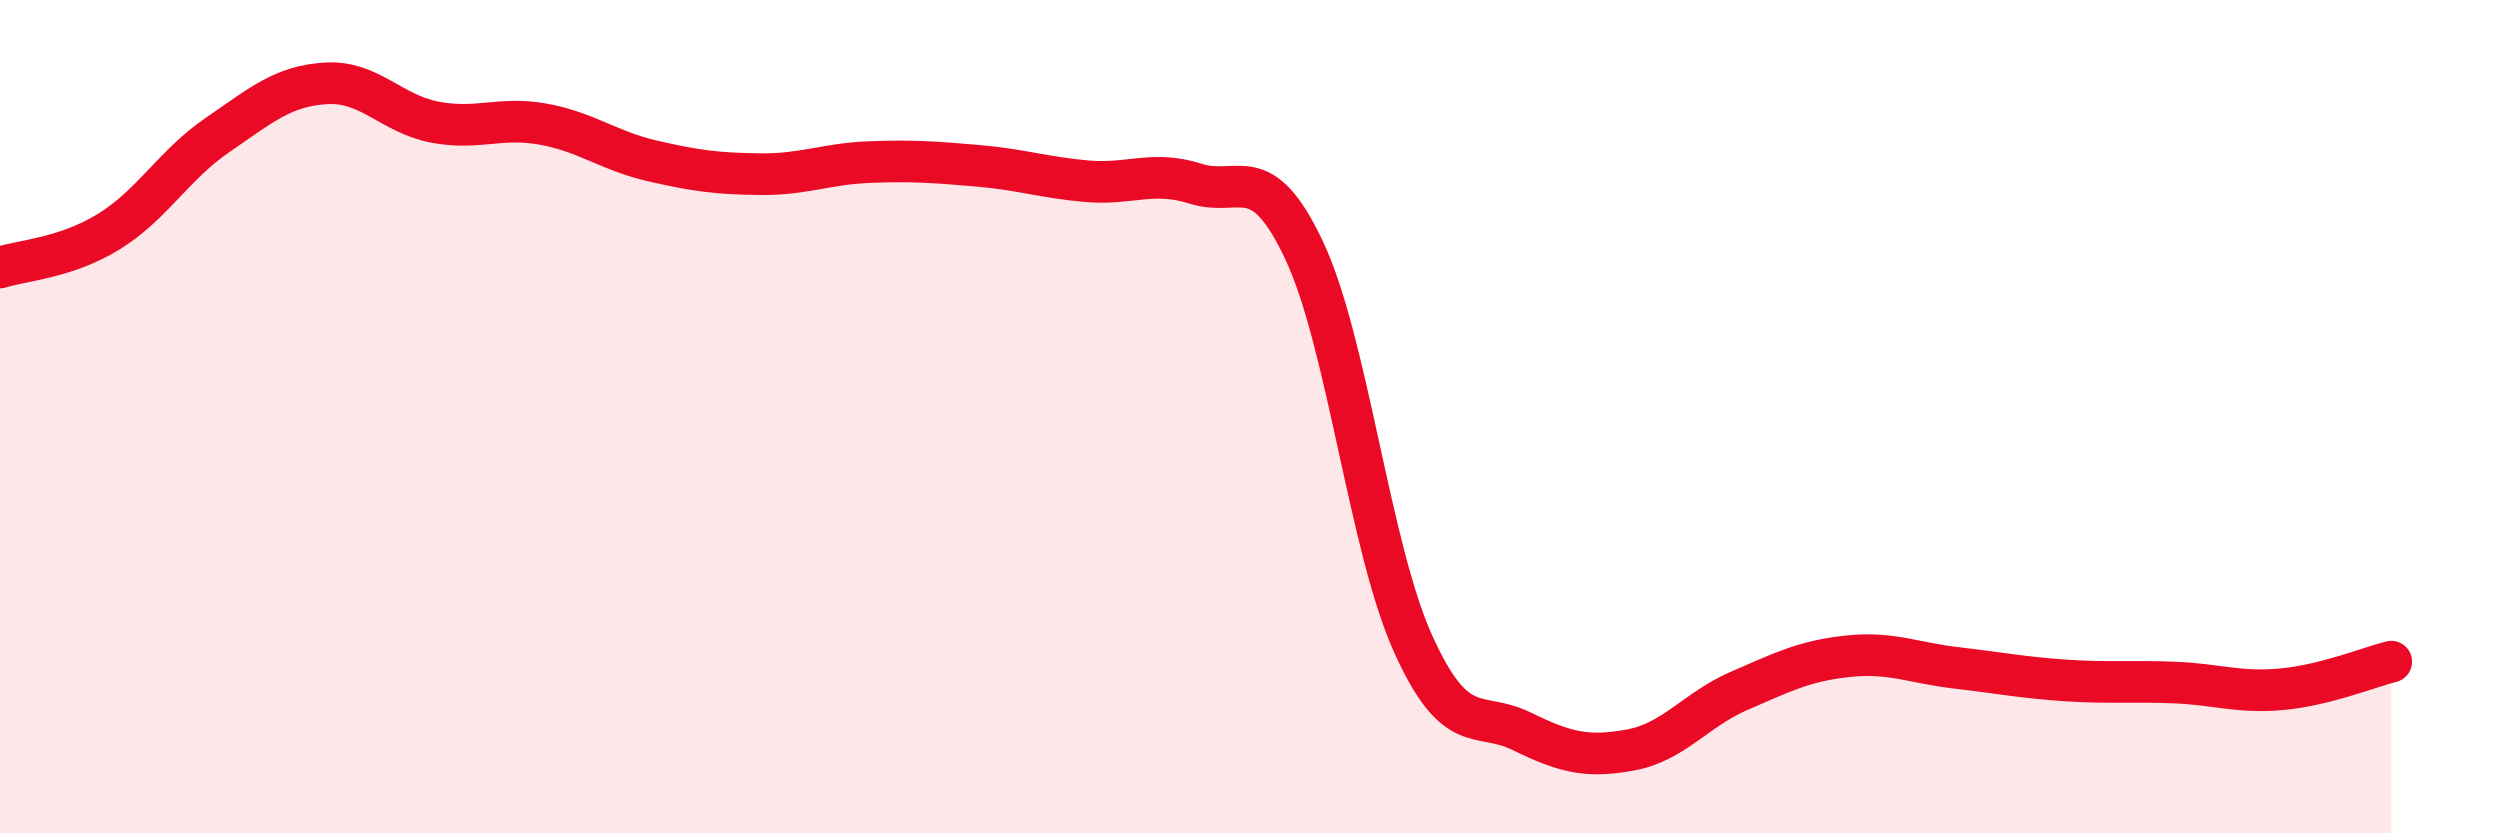
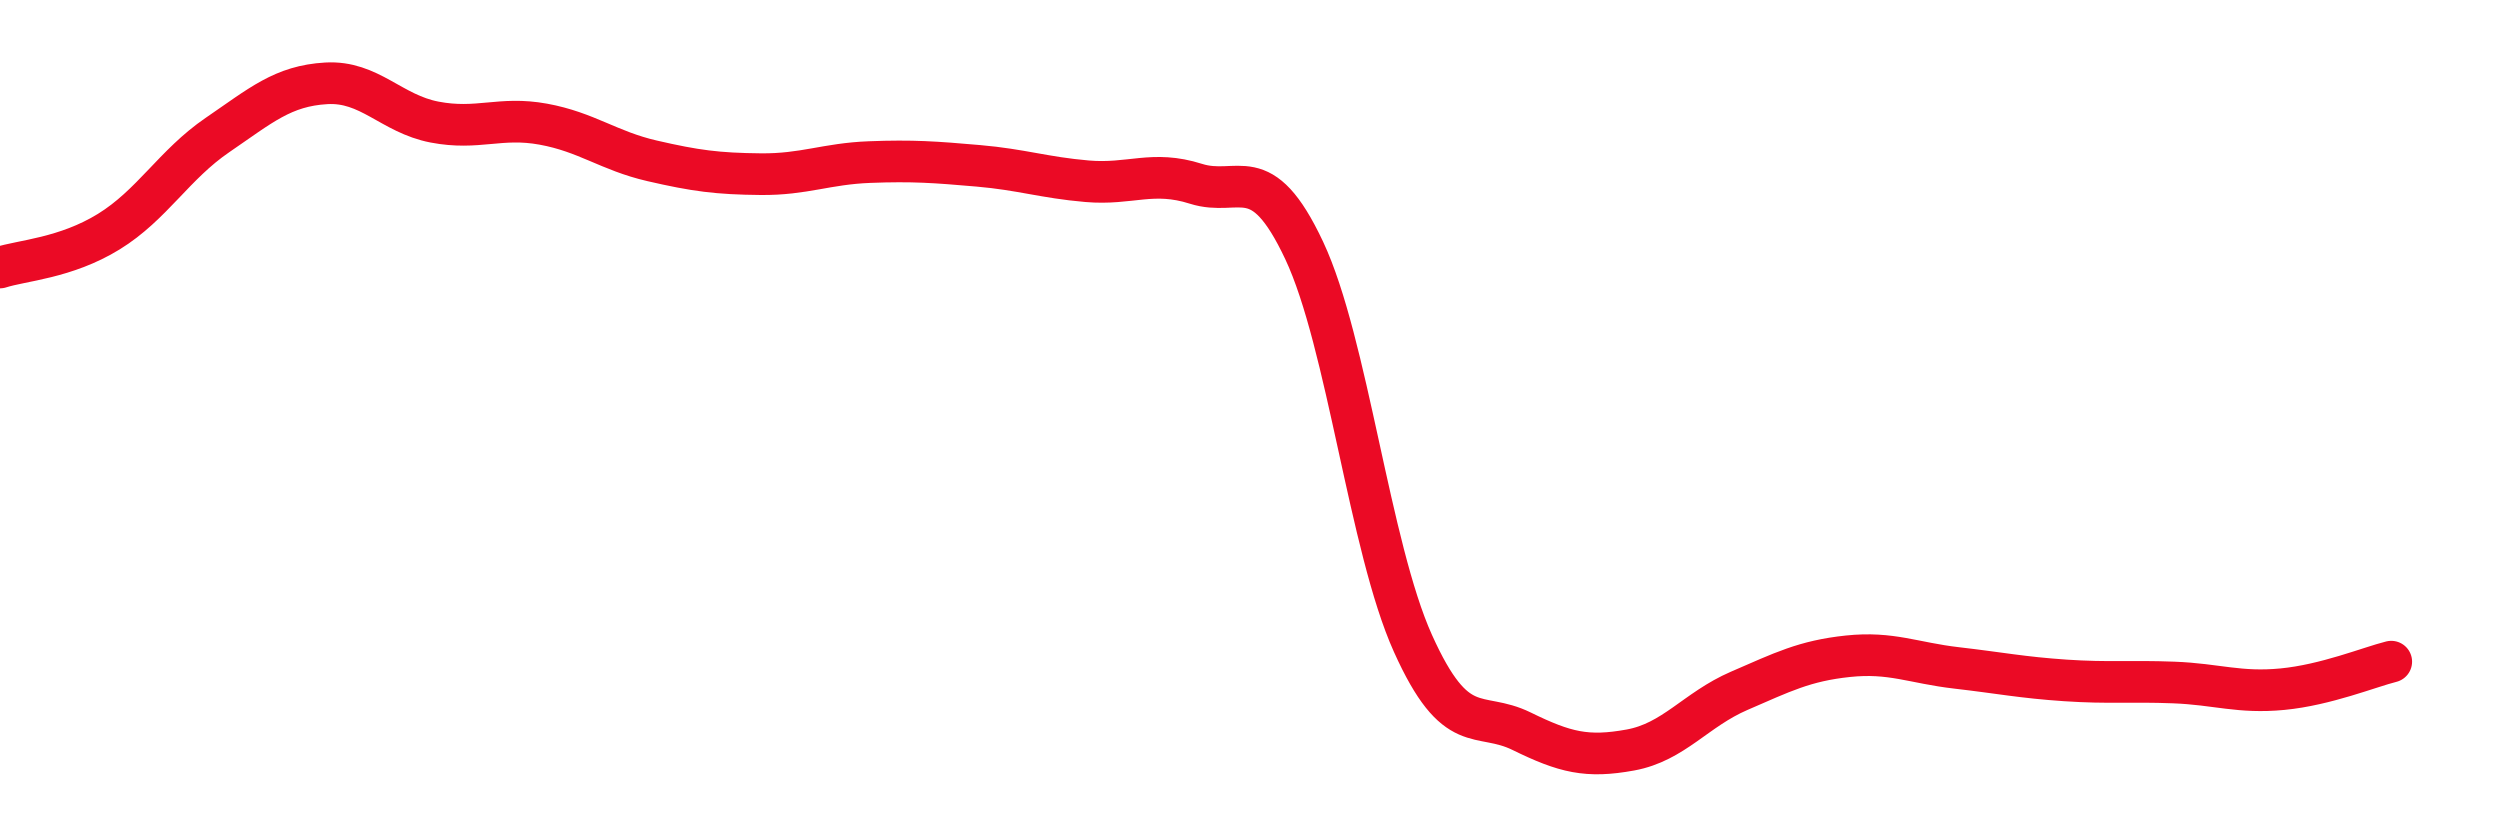
<svg xmlns="http://www.w3.org/2000/svg" width="60" height="20" viewBox="0 0 60 20">
-   <path d="M 0,6.42 C 0.52,6.25 1.57,6.2 2.61,5.56 C 3.65,4.92 4.18,3.95 5.22,3.24 C 6.26,2.53 6.79,2.06 7.83,2 C 8.87,1.94 9.39,2.73 10.43,2.93 C 11.47,3.13 12,2.79 13.04,2.98 C 14.08,3.17 14.61,3.62 15.65,3.86 C 16.69,4.1 17.22,4.17 18.26,4.18 C 19.3,4.19 19.83,3.93 20.87,3.89 C 21.91,3.85 22.44,3.89 23.48,3.98 C 24.52,4.07 25.05,4.26 26.09,4.35 C 27.13,4.44 27.66,4.08 28.7,4.41 C 29.74,4.74 30.26,3.8 31.3,6.01 C 32.34,8.22 32.87,13.13 33.91,15.44 C 34.95,17.75 35.48,17.04 36.52,17.55 C 37.56,18.06 38.09,18.19 39.13,18 C 40.17,17.81 40.7,17.03 41.74,16.58 C 42.78,16.13 43.31,15.86 44.35,15.75 C 45.39,15.64 45.92,15.91 46.96,16.03 C 48,16.15 48.53,16.26 49.57,16.33 C 50.61,16.4 51.13,16.34 52.17,16.38 C 53.21,16.42 53.74,16.64 54.78,16.54 C 55.82,16.44 56.87,16.01 57.39,15.88L57.39 20L0 20Z" fill="#EB0A25" opacity="0.1" stroke-linecap="round" stroke-linejoin="round" />
  <path d="M 0,6.42 C 0.52,6.25 1.57,6.2 2.61,5.56 C 3.65,4.92 4.18,3.95 5.22,3.24 C 6.26,2.53 6.79,2.06 7.83,2 C 8.87,1.94 9.39,2.73 10.43,2.93 C 11.47,3.13 12,2.79 13.04,2.98 C 14.08,3.17 14.61,3.62 15.65,3.86 C 16.69,4.1 17.22,4.17 18.26,4.18 C 19.3,4.19 19.83,3.93 20.87,3.89 C 21.91,3.85 22.44,3.89 23.48,3.98 C 24.52,4.07 25.05,4.26 26.09,4.35 C 27.13,4.44 27.66,4.08 28.7,4.41 C 29.74,4.74 30.26,3.8 31.3,6.01 C 32.34,8.22 32.87,13.13 33.91,15.44 C 34.95,17.75 35.48,17.04 36.52,17.55 C 37.56,18.06 38.09,18.19 39.13,18 C 40.17,17.81 40.7,17.03 41.74,16.58 C 42.78,16.13 43.31,15.86 44.35,15.75 C 45.39,15.64 45.92,15.91 46.96,16.03 C 48,16.15 48.53,16.26 49.57,16.33 C 50.61,16.4 51.13,16.34 52.17,16.38 C 53.21,16.42 53.74,16.64 54.78,16.54 C 55.82,16.44 56.87,16.01 57.39,15.88" stroke="#EB0A25" stroke-width="1" fill="none" stroke-linecap="round" stroke-linejoin="round" />
</svg>